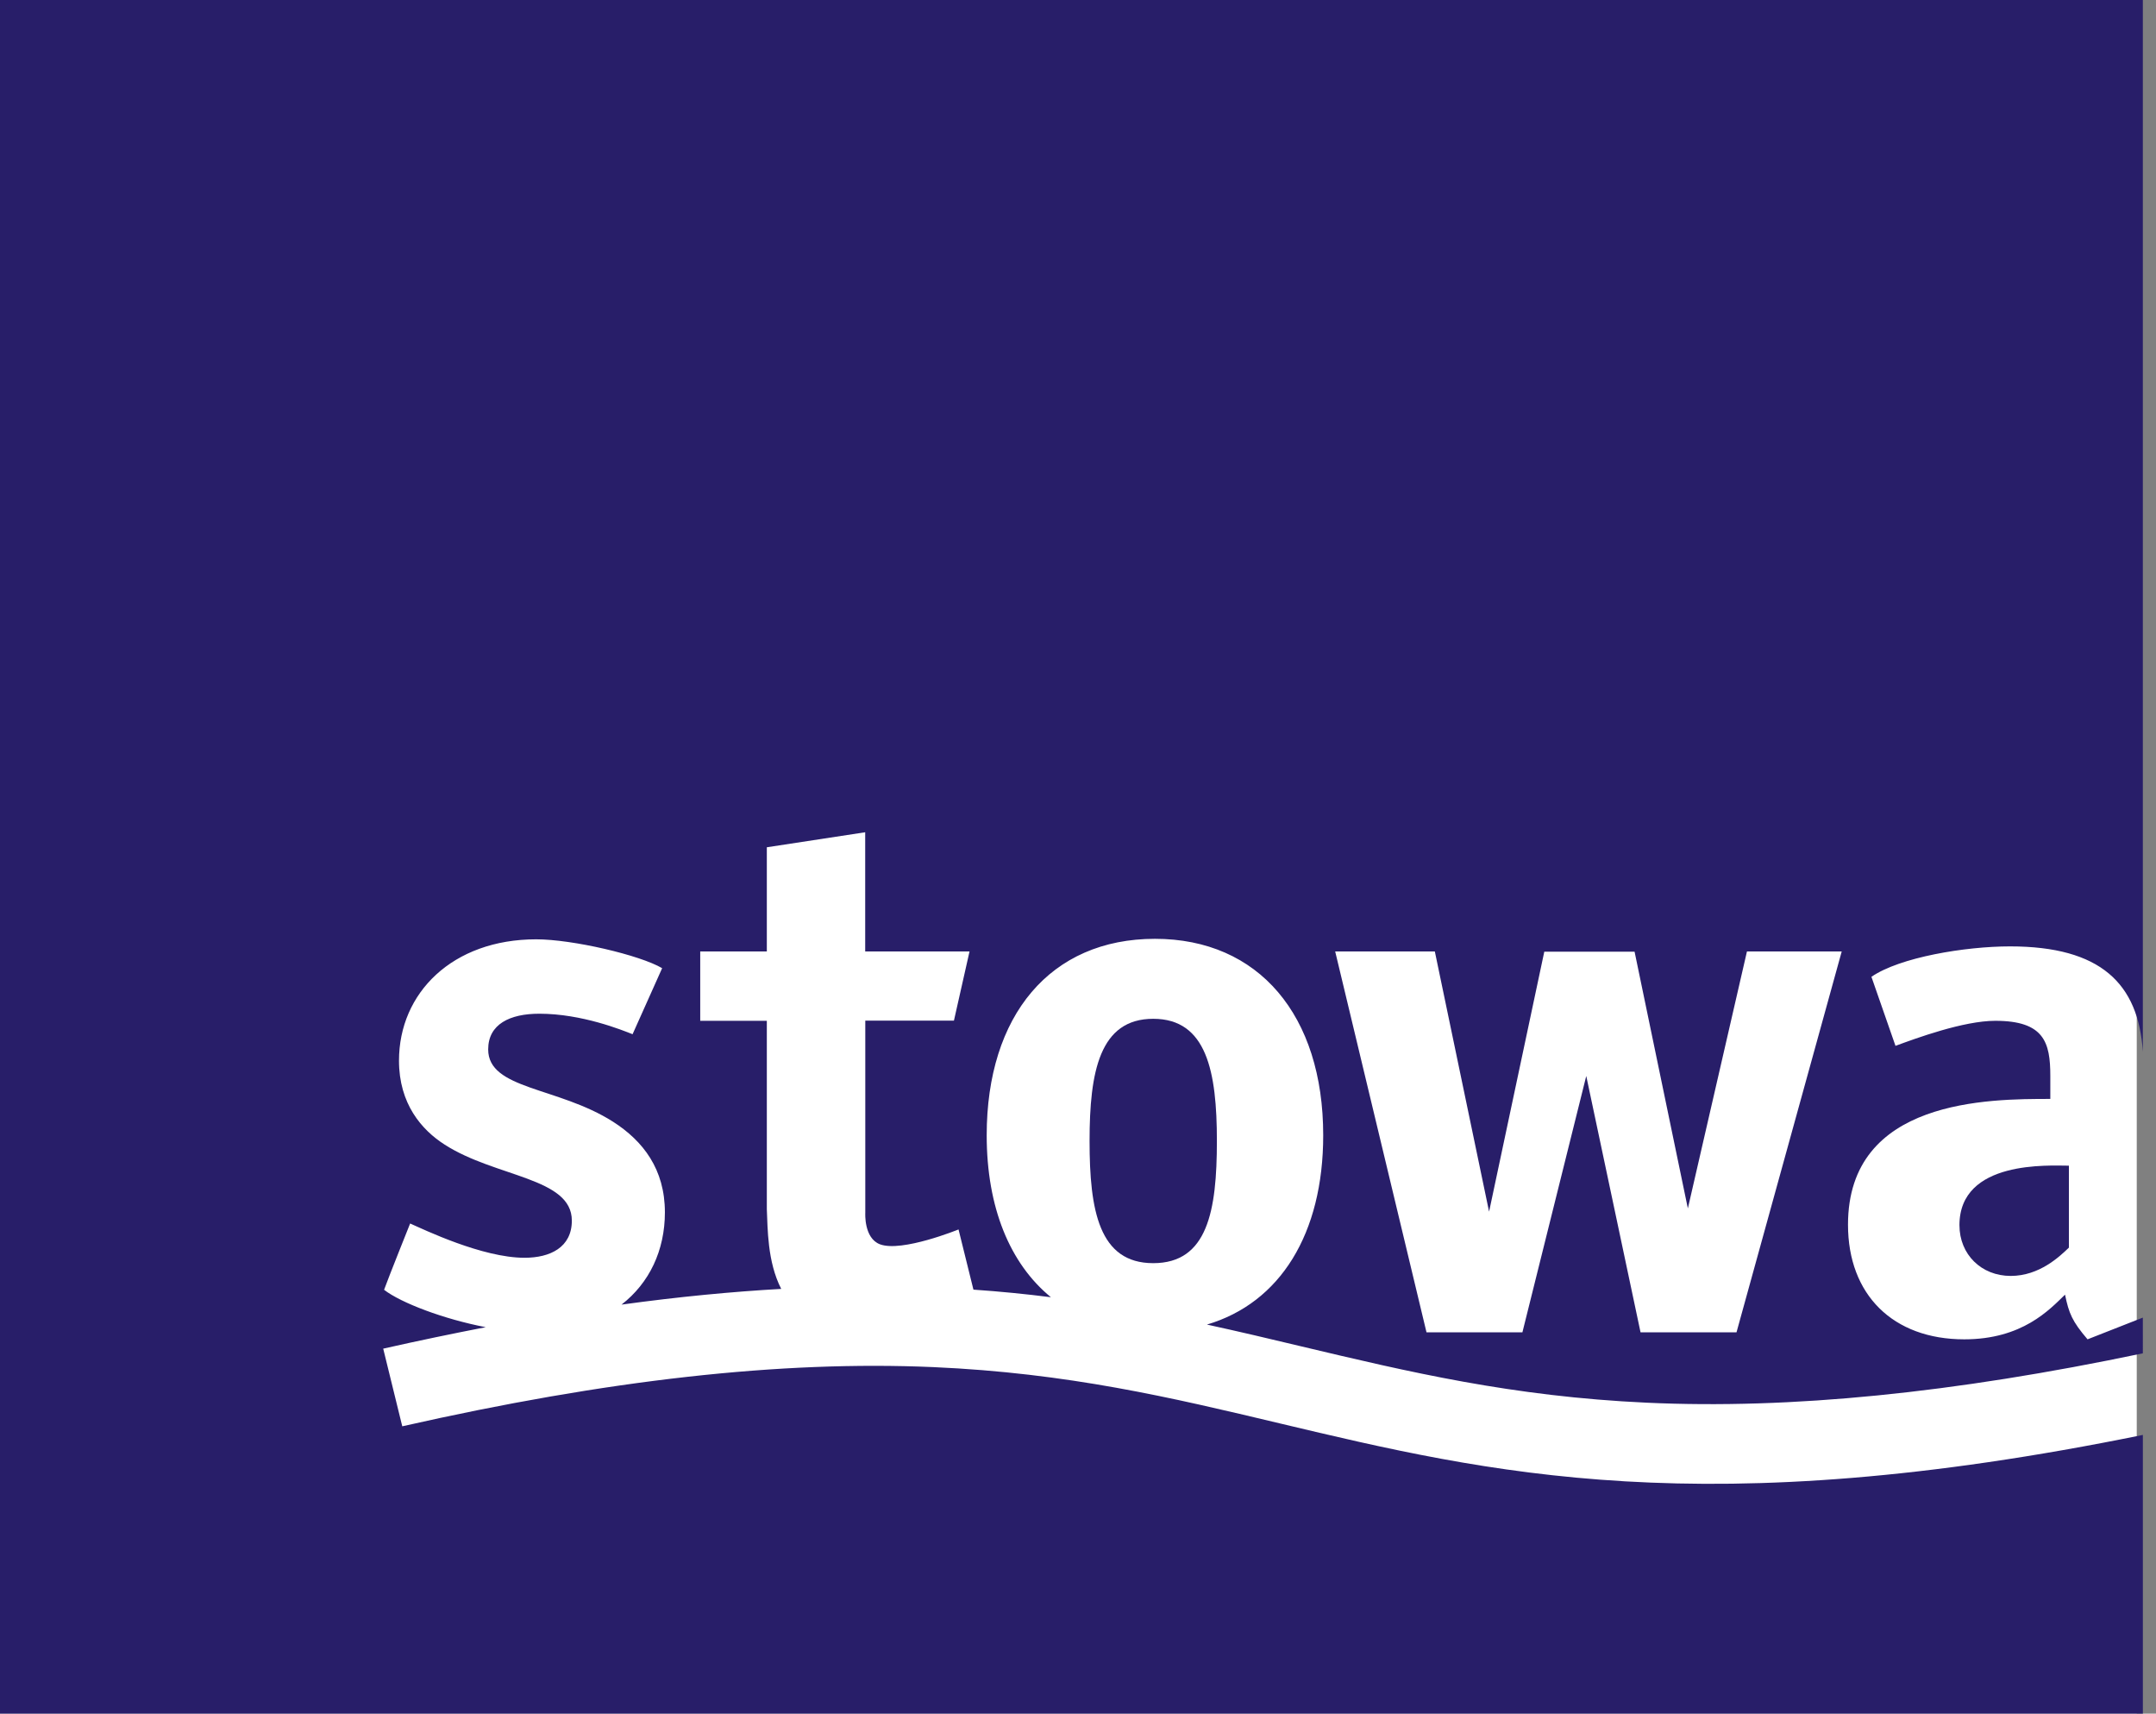
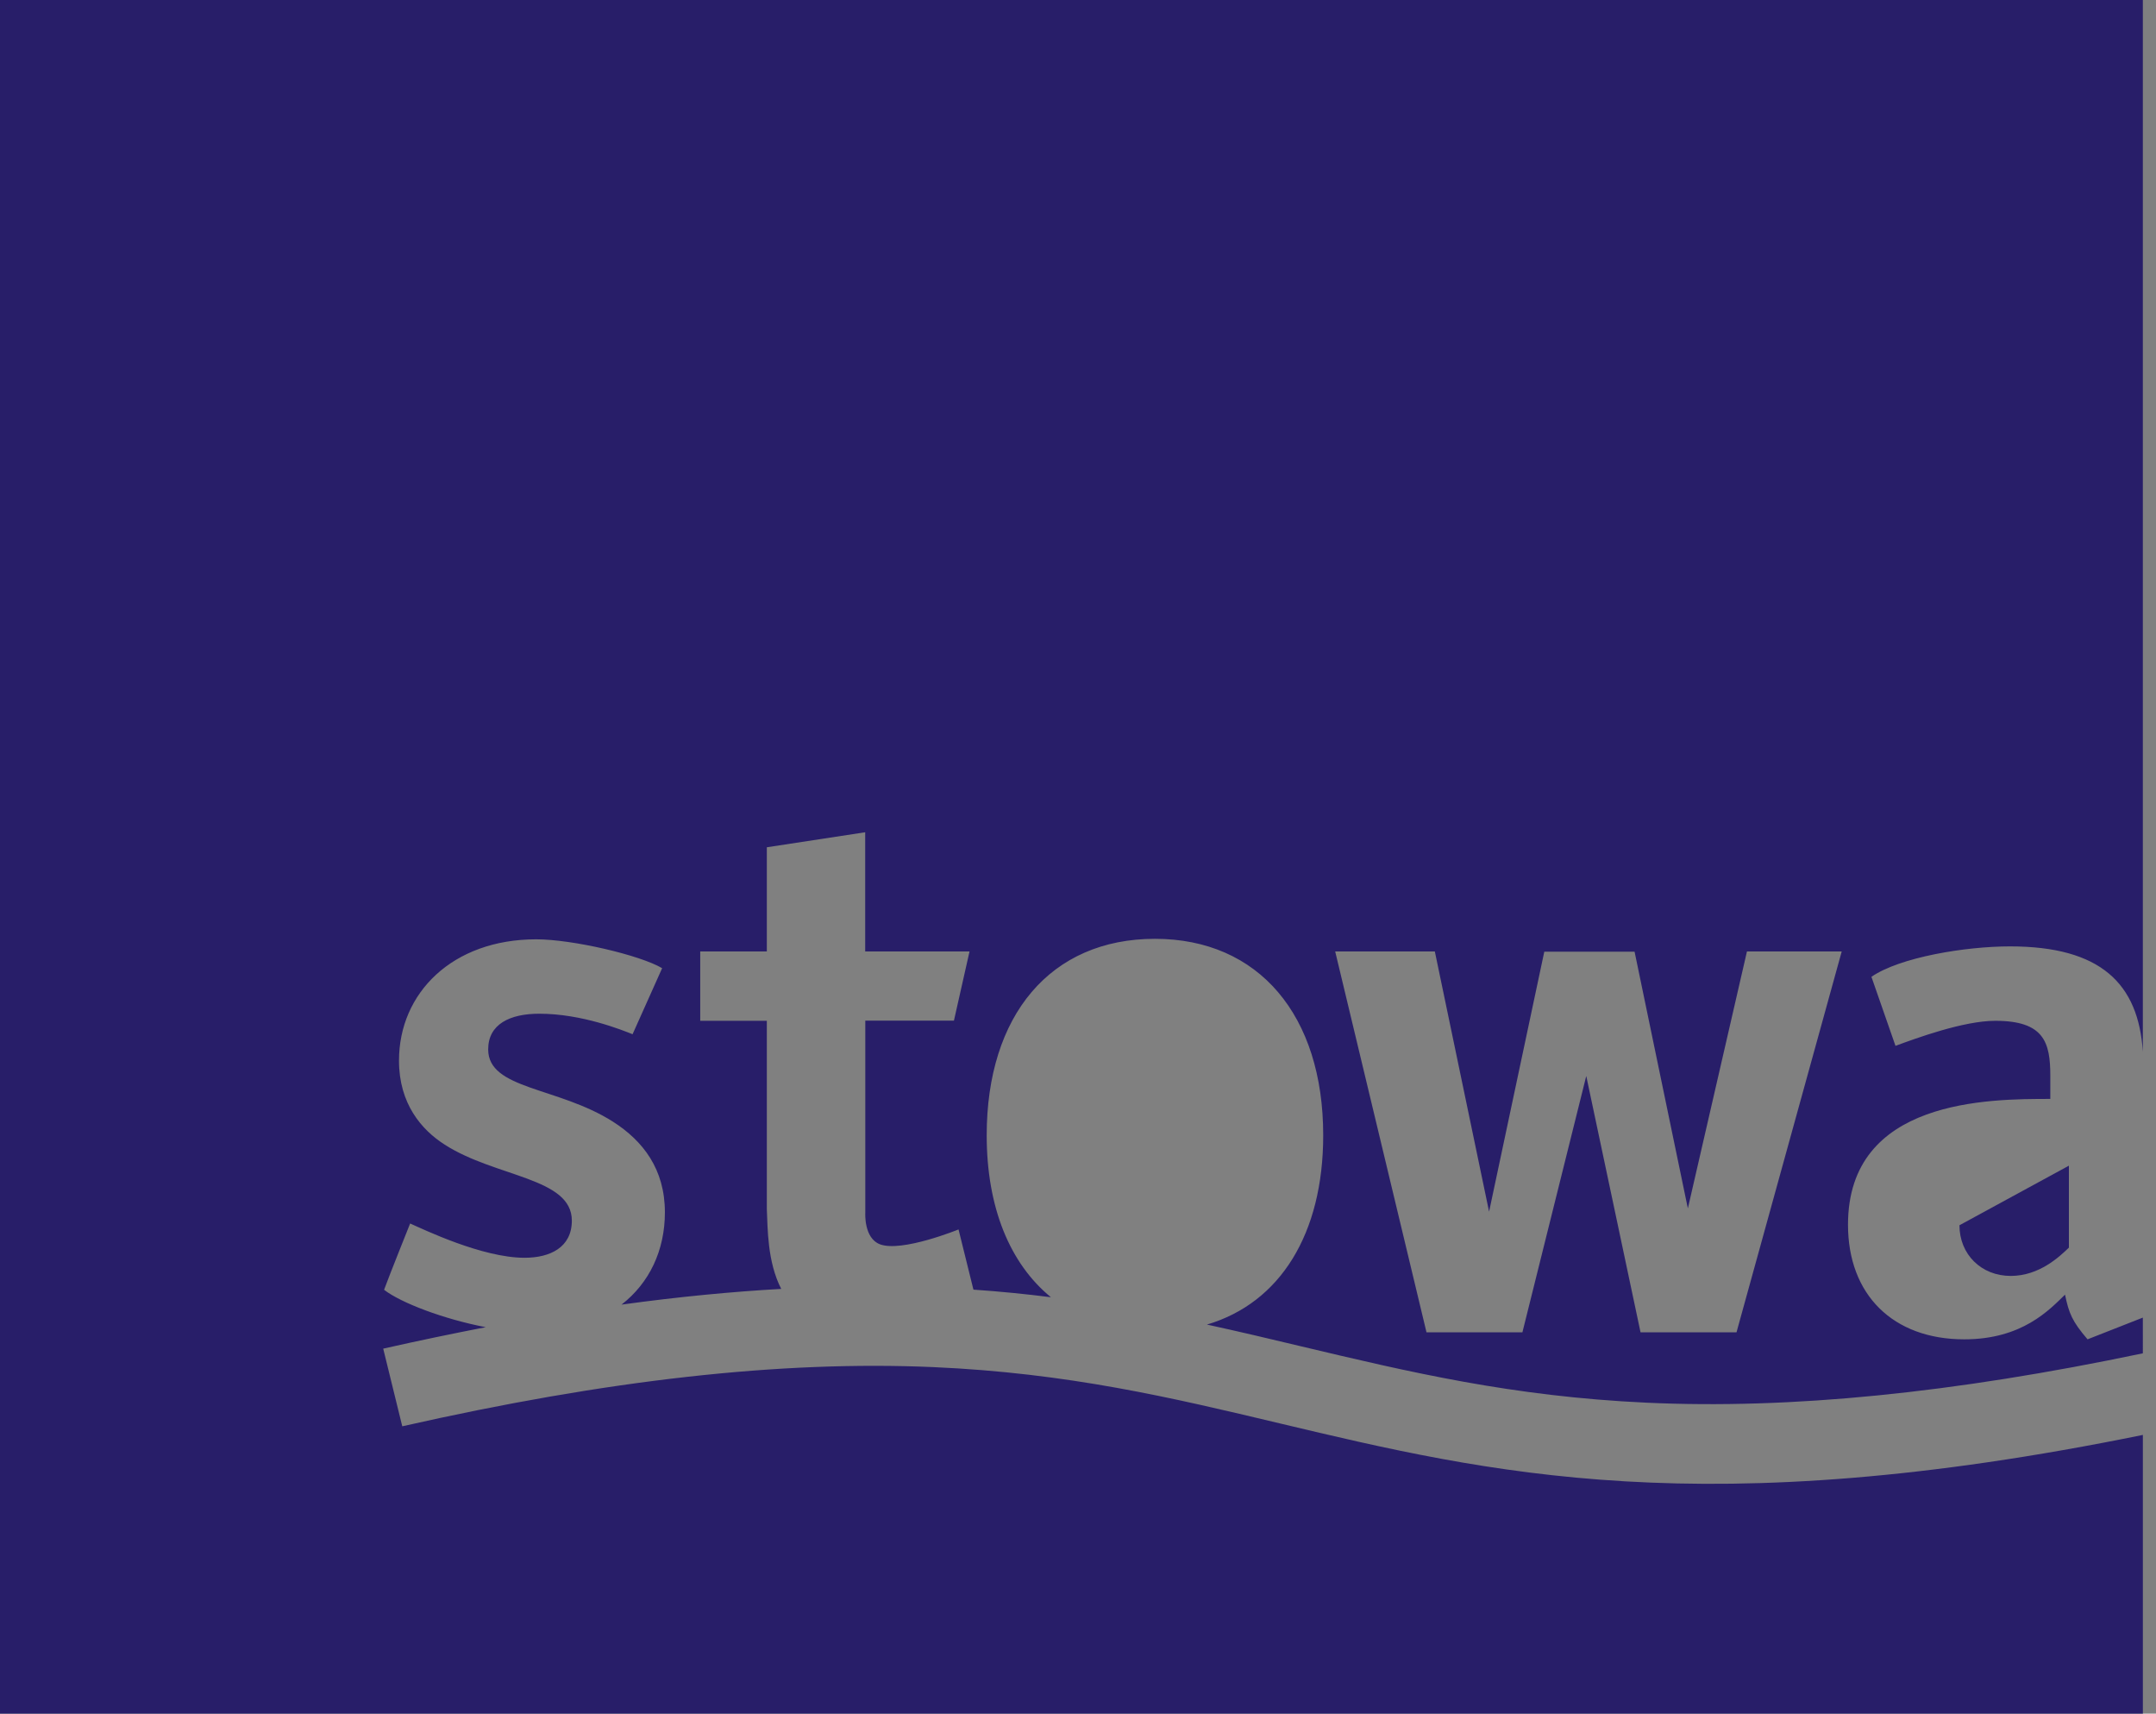
<svg xmlns="http://www.w3.org/2000/svg" width="112" height="89">
  <rect width="100%" height="100%" fill="#808080" stroke="none" />
-   <rect fill="#ffffff" width="111" height="89" />
  <g fill="#281E69" fill-rule="evenodd">
-     <path d="M101.79 63.634c0 1.51 1.13 2.632 2.665 2.632 1.487-.001 2.538-1.006 3.02-1.47V60.54c-1.006 0-5.686-.311-5.686 3.094" />
+     <path d="M101.79 63.634c0 1.51 1.13 2.632 2.665 2.632 1.487-.001 2.538-1.006 3.02-1.47V60.54" />
    <path d="M66.502 73.929c-5.666-1.35-11.017-2.62-18.032-2.928-7.896-.344-16.915.663-27.573 3.075l-.99-4.033c1.85-.417 3.618-.784 5.326-1.115-2.18-.417-4.403-1.263-5.281-1.942.244-.675 1.354-3.443 1.354-3.443.713.313 3.745 1.78 5.944 1.78 1.33 0 2.456-.539 2.456-1.93 0-2.24-3.945-2.24-6.601-3.943-1.207-.77-2.378-2.125-2.378-4.365 0-3.52 2.78-6.301 7.127-6.301 1.889 0 5.396.821 6.543 1.499l-1.536 3.43c-.527-.208-2.626-1.065-4.844-1.065-1.531 0-2.657.542-2.657 1.854 0 2.087 3.622 1.934 6.48 3.752 1.572 1.003 2.7 2.473 2.7 4.712 0 1.973-.807 3.669-2.253 4.79 2.985-.41 5.734-.672 8.296-.816-.73-1.417-.702-3.178-.748-4.139v-9.784h-3.46v-3.603h3.46v-5.41l5.11-.78v6.19h5.42l-.81 3.593H44.95v9.987s-.079 1.312.764 1.63c1.139.426 4.08-.772 4.08-.772l.774 3.126c1.397.096 2.734.23 4.025.394-2.134-1.744-3.336-4.666-3.336-8.41 0-6.222 3.304-10.204 8.741-10.204 5.397 0 8.74 3.982 8.74 10.204 0 5.113-2.233 8.705-6.04 9.83 1.643.357 3.246.737 4.84 1.118 5.655 1.344 10.995 2.616 18.009 2.94 7.461.345 15.905-.496 25.77-2.565V68.43l-2.873 1.129c-.806-.942-.967-1.353-1.17-2.32-.803.775-2.21 2.32-5.234 2.32-3.706 0-6.04-2.32-6.04-5.953 0-6.533 7.328-6.533 10.51-6.533v-1.197c0-1.74-.322-2.86-2.858-2.86-1.659 0-4.127.912-5.185 1.301l-1.25-3.586c1.47-1.013 4.873-1.58 7.2-1.58 4.712 0 6.672 1.93 6.9 5.476V0H0v89h111.318V74.523c-22.784 4.647-33.978 1.984-44.816-.594zm8.035-24.515l2.818 13.514 2.868-13.503h4.69l2.768 13.334 3.07-13.345h4.923l-5.466 19.782h-4.985l-2.82-13.314-3.317 13.314h-4.982L69.36 49.414h5.178z" />
-     <path d="M59.908 52.912c-2.784 0-3.307 2.745-3.307 6.345 0 3.597.484 6.346 3.307 6.346 2.821 0 3.307-2.707 3.307-6.346 0-3.6-.526-6.345-3.307-6.345" />
  </g>
</svg>